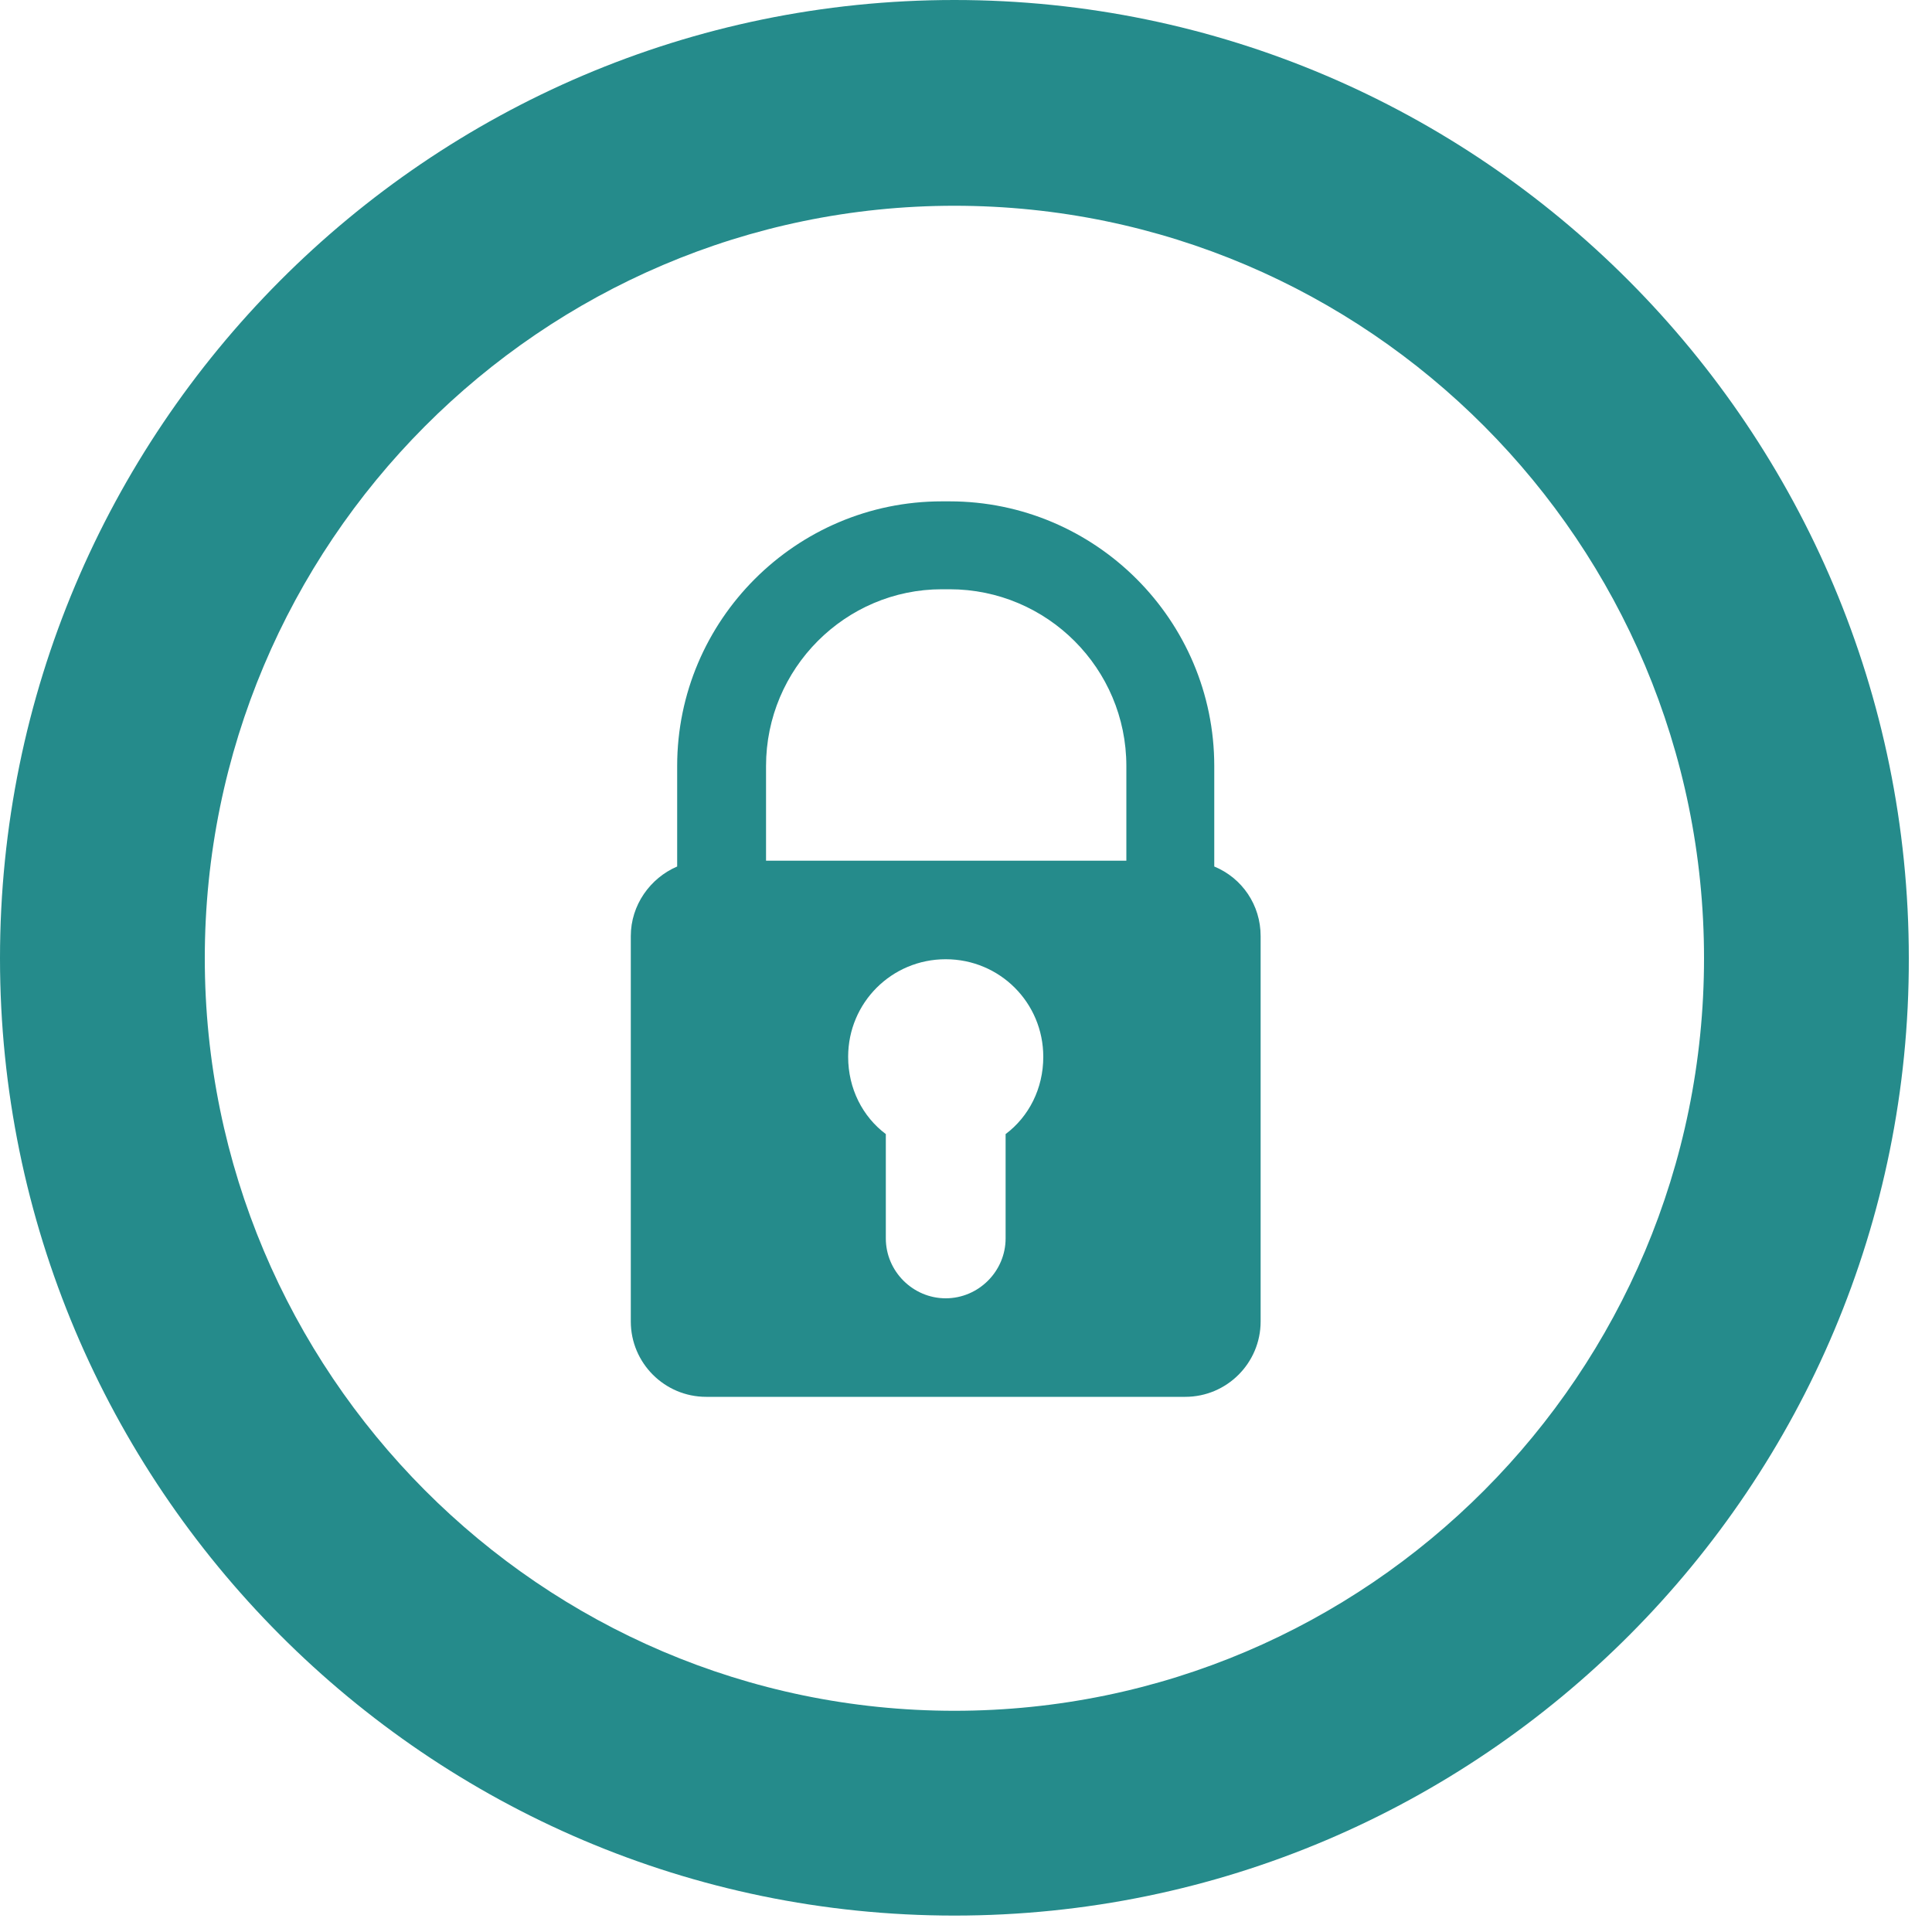
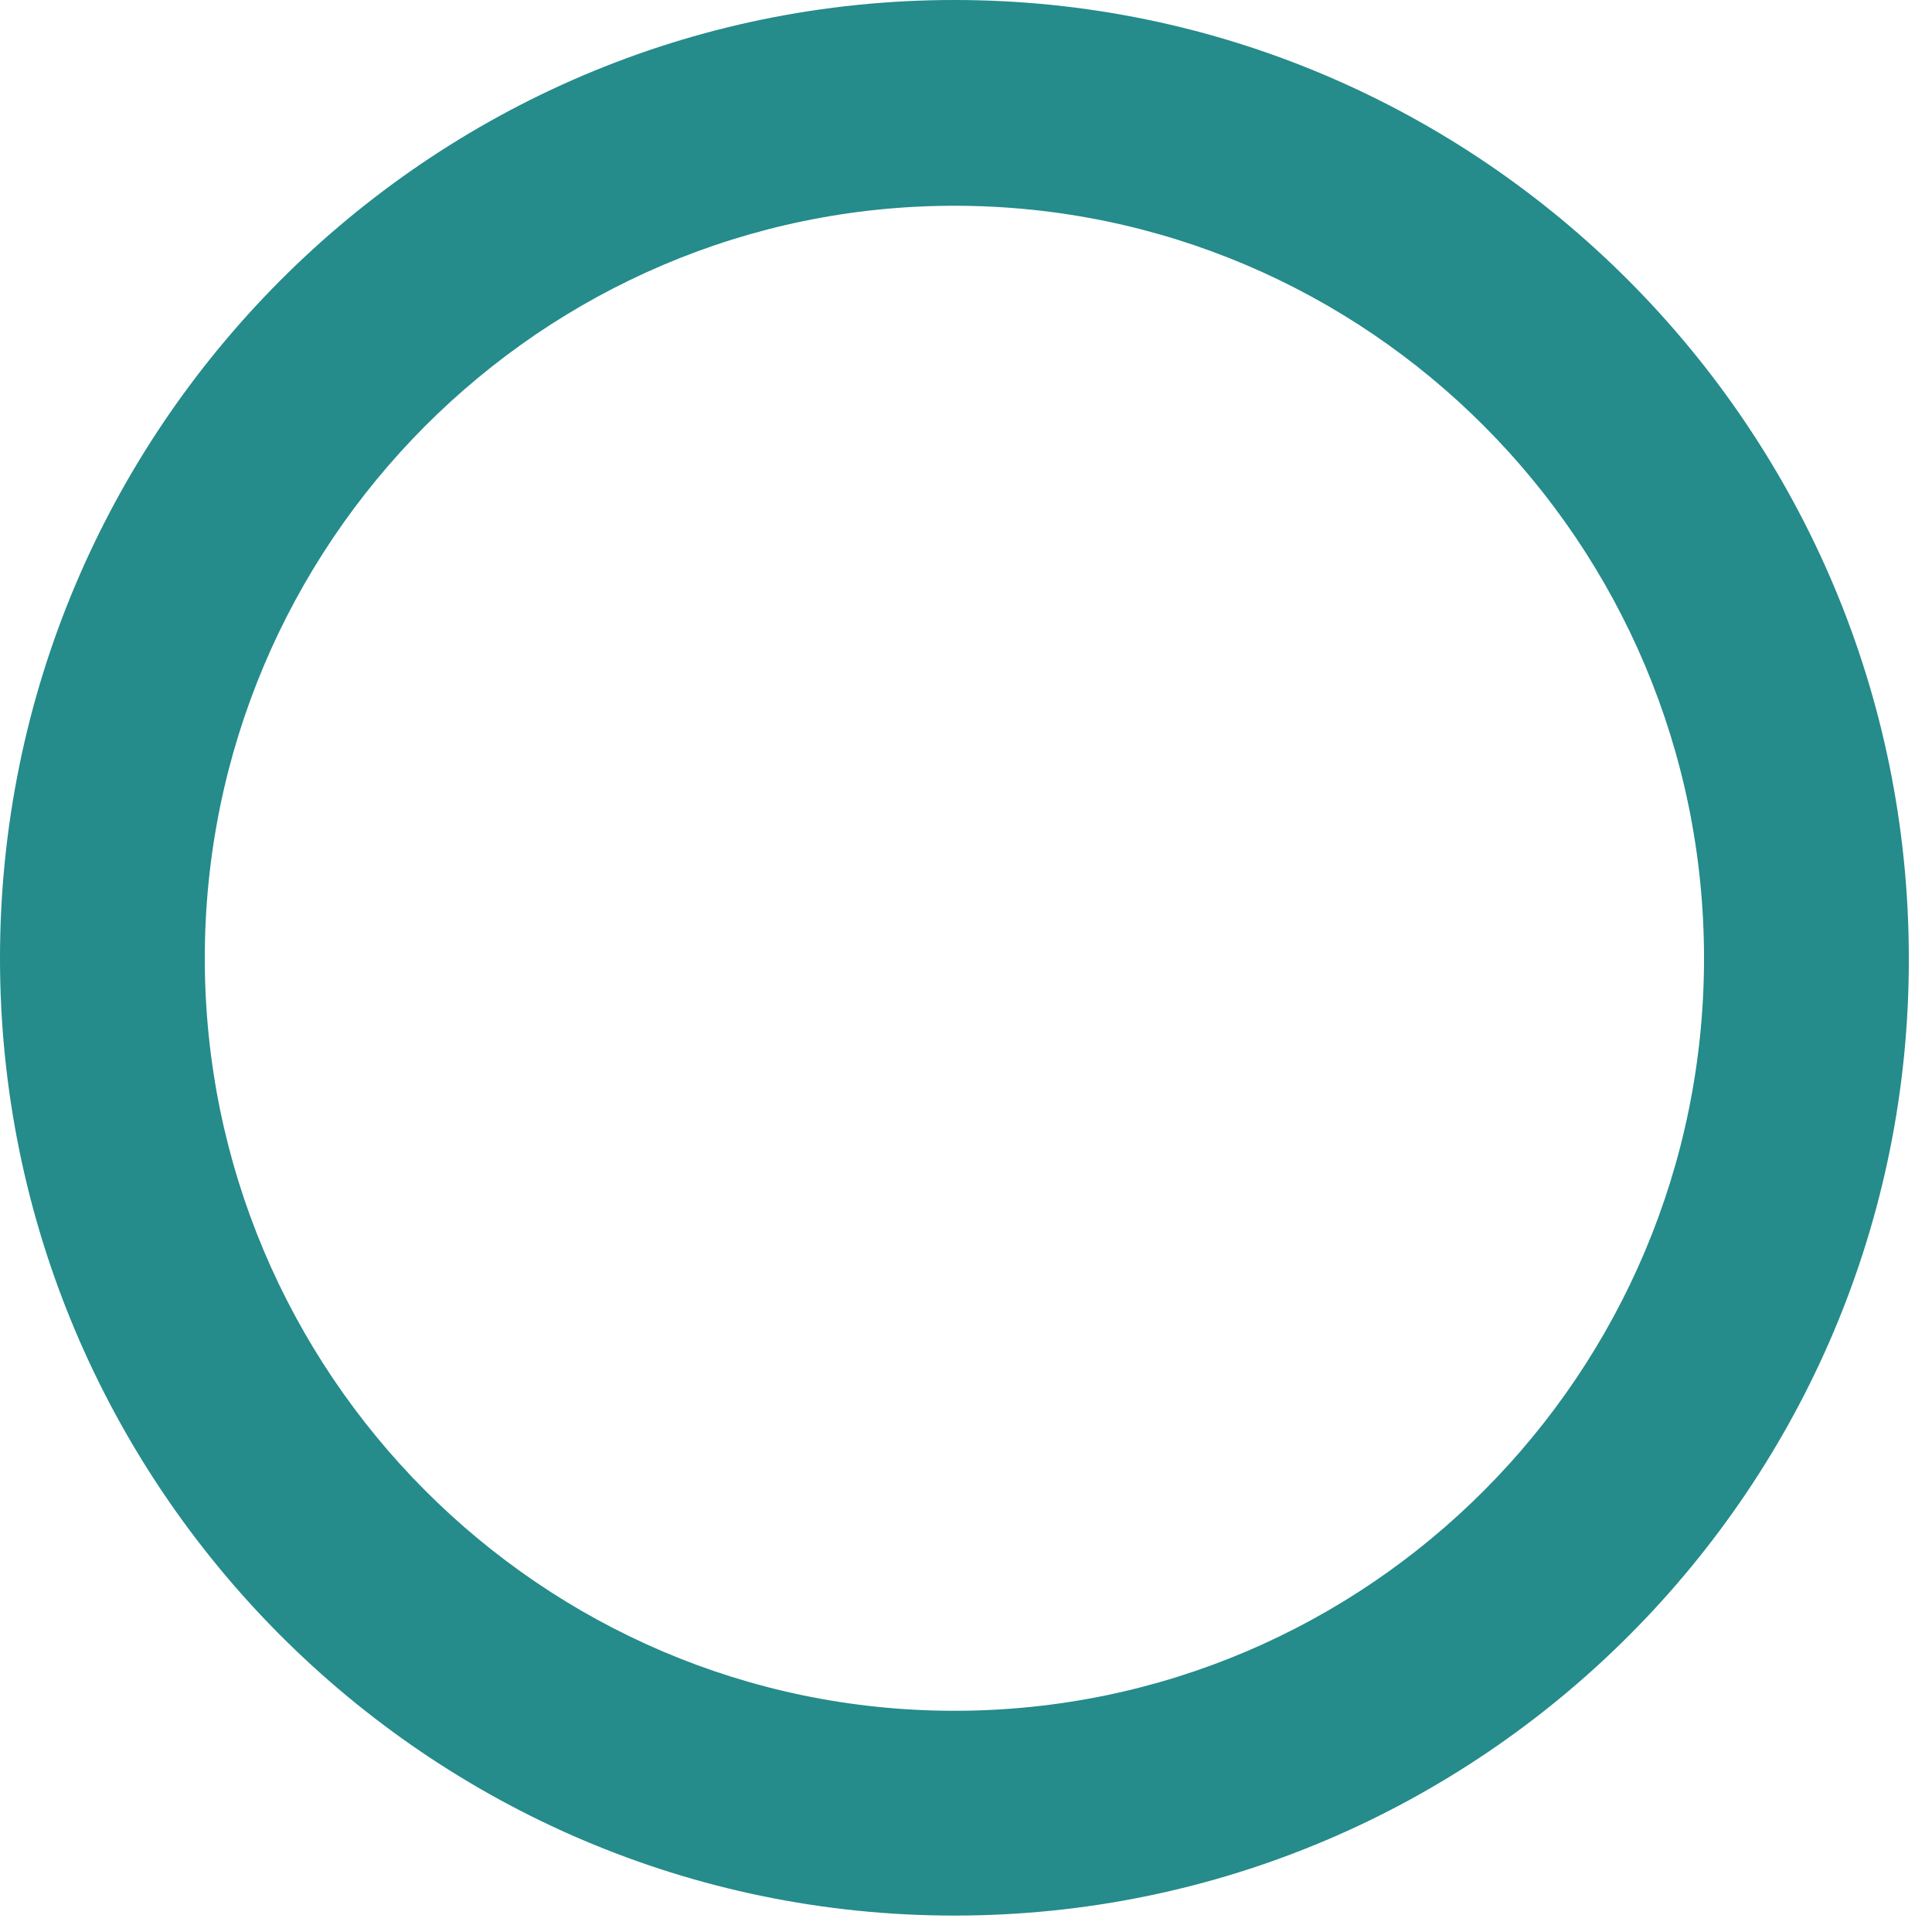
<svg xmlns="http://www.w3.org/2000/svg" version="1.1" id="USRMENU-help" x="0px" y="0px" viewBox="0 0 20 20" style="enable-background:new 0 0 20 20;" xml:space="preserve">
  <style type="text/css">
	.st0{fill:#258B8B;}
</style>
  <path class="st0" d="M9.88,19.83C4.43,19.83,0,15.38,0,9.92C0,4.45,4.43,0,9.88,0s9.88,4.45,9.88,9.92  C19.77,15.38,15.34,19.83,9.88,19.83z M9.88,2.13c-4.28,0-7.76,3.5-7.76,7.79s3.48,7.79,7.76,7.79s7.76-3.49,7.76-7.79  S14.16,2.13,9.88,2.13z" />
-   <path class="st0" d="M12.57,8.97V7.93c0-1.51-1.23-2.74-2.74-2.74H9.75c-1.51,0-2.74,1.23-2.74,2.74v1.04  c-0.28,0.12-0.48,0.4-0.48,0.72v3.99c0,0.43,0.35,0.78,0.78,0.78h4.96c0.43,0,0.78-0.35,0.78-0.78V9.69  C13.05,9.37,12.86,9.09,12.57,8.97z M9.75,6.1h0.08c1.01,0,1.83,0.82,1.83,1.83v0.98H7.93V7.93C7.93,6.92,8.75,6.1,9.75,6.1z   M10.41,11.74v1.08c0,0.34-0.28,0.62-0.62,0.62c-0.34,0-0.62-0.28-0.62-0.62v-1.08c-0.24-0.18-0.39-0.47-0.39-0.8  c0-0.56,0.45-1.01,1.01-1.01c0.56,0,1.01,0.45,1.01,1.01C10.8,11.27,10.65,11.56,10.41,11.74z" />
</svg>